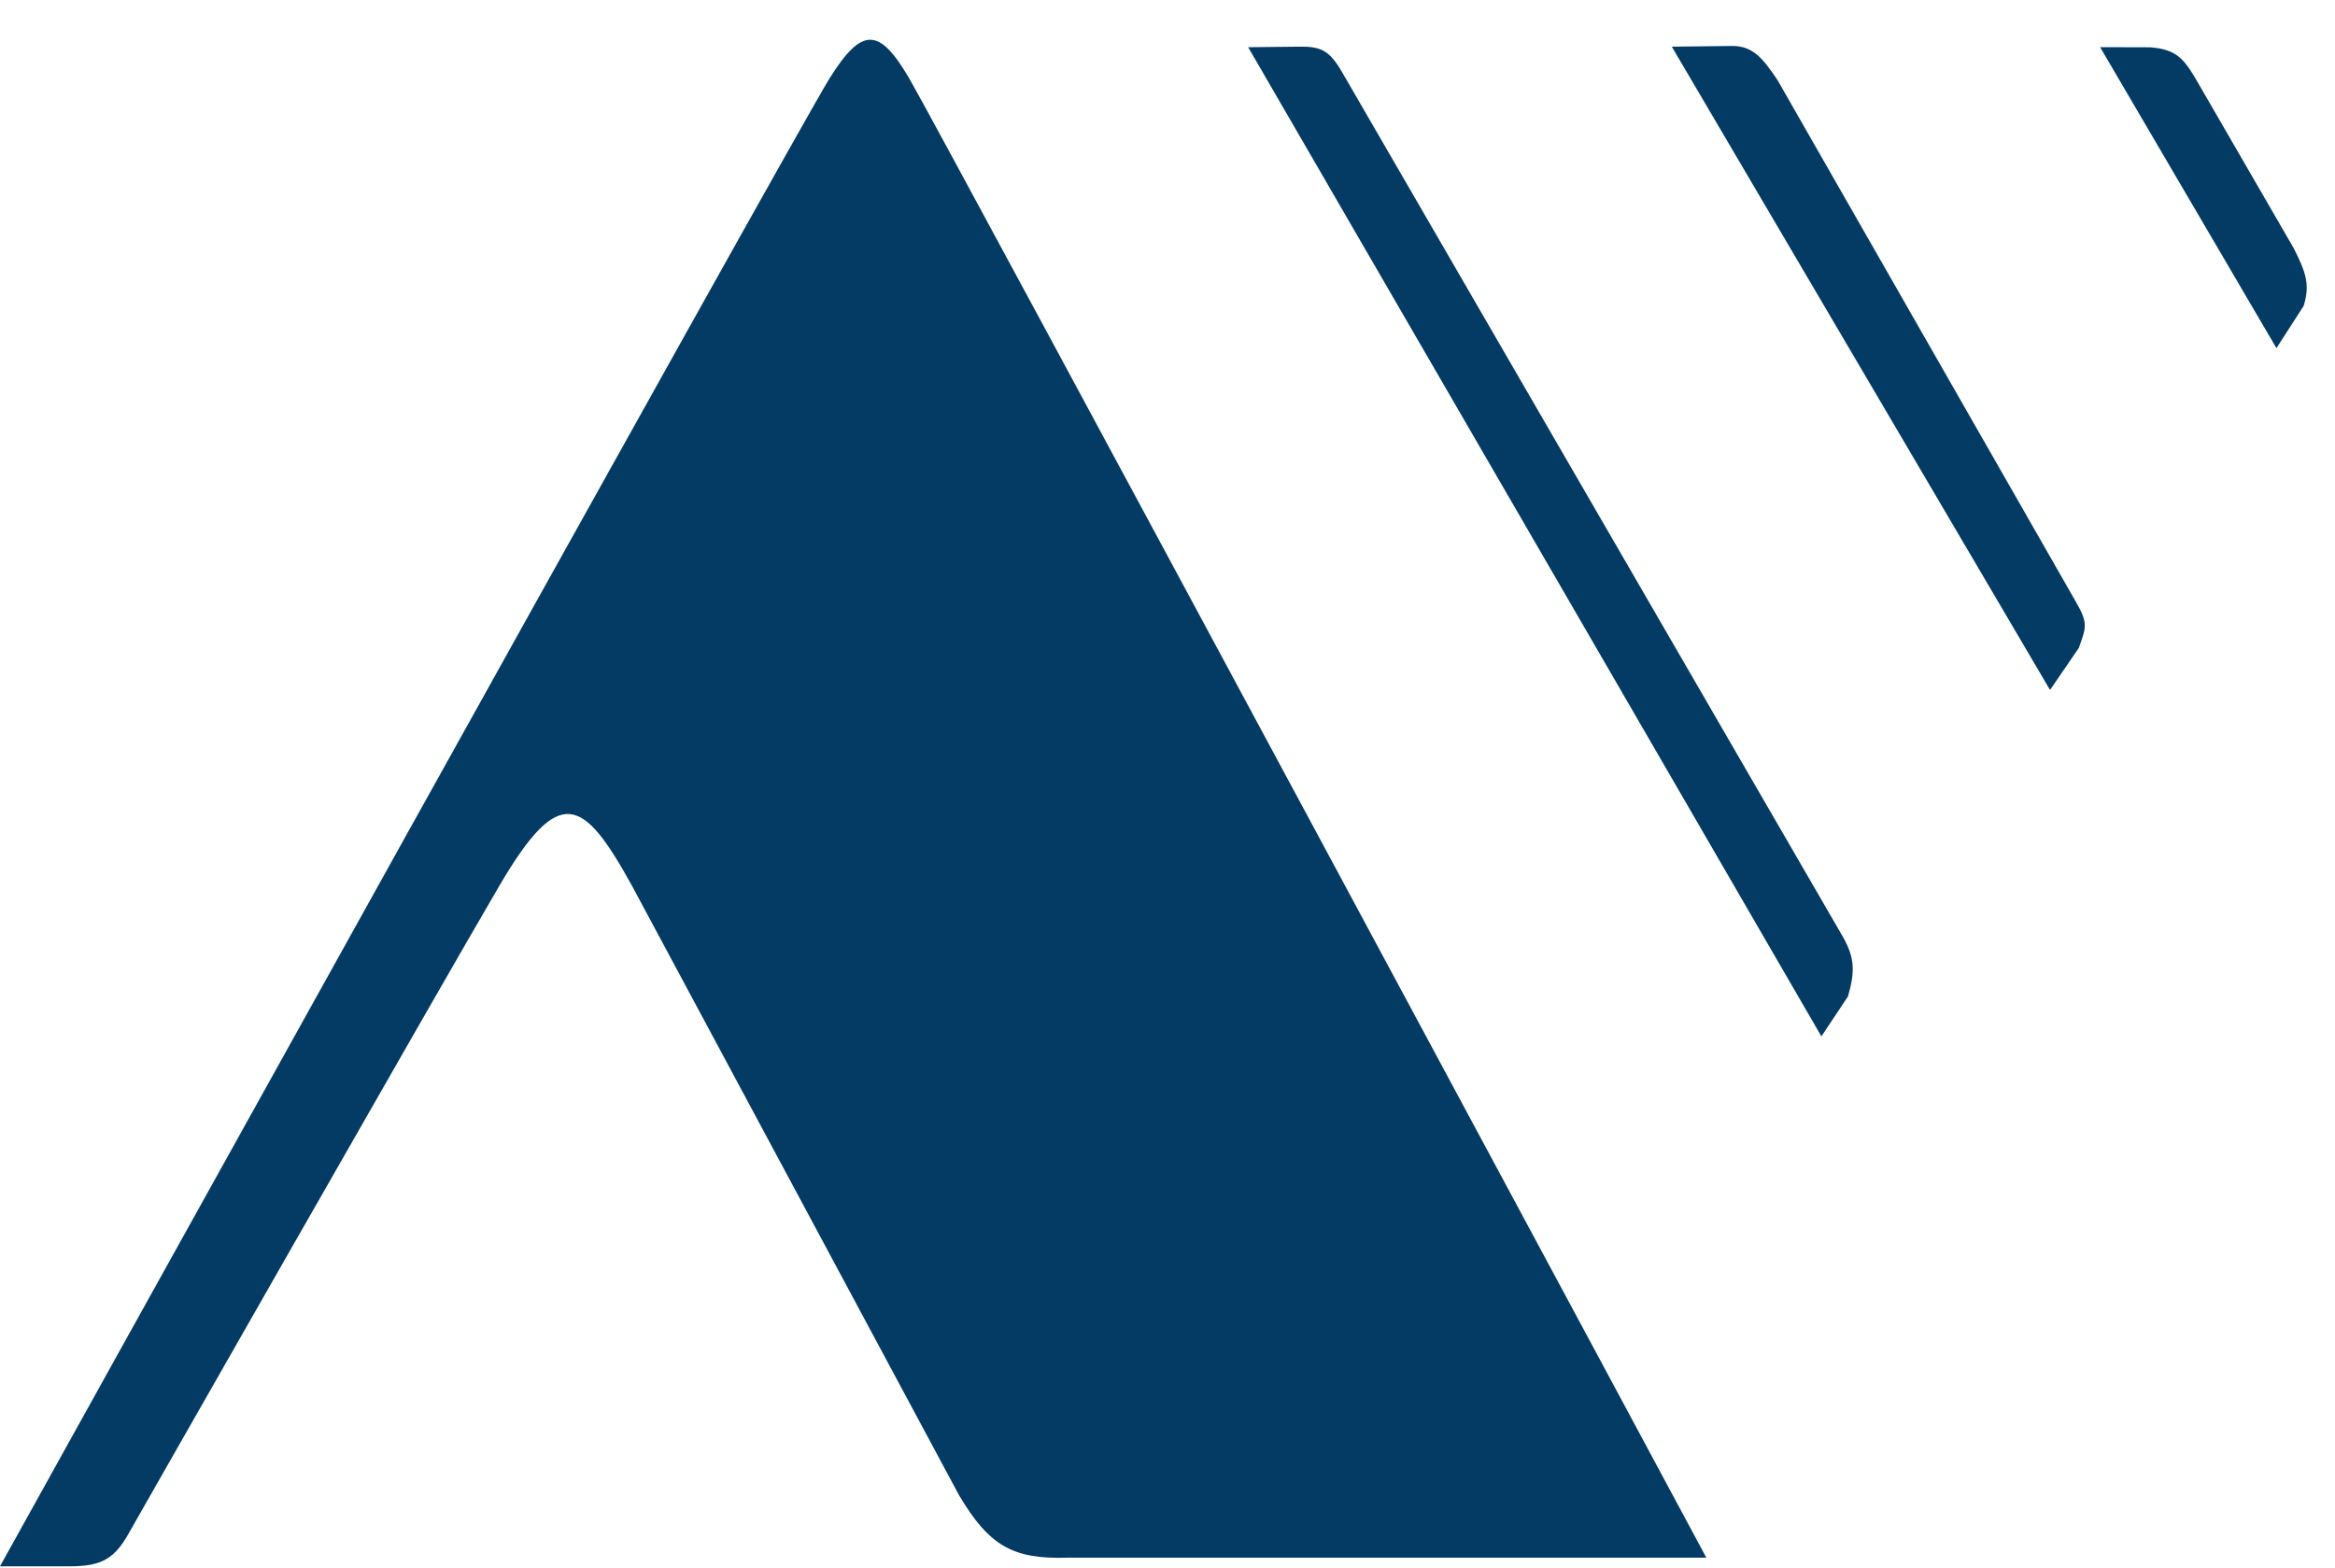
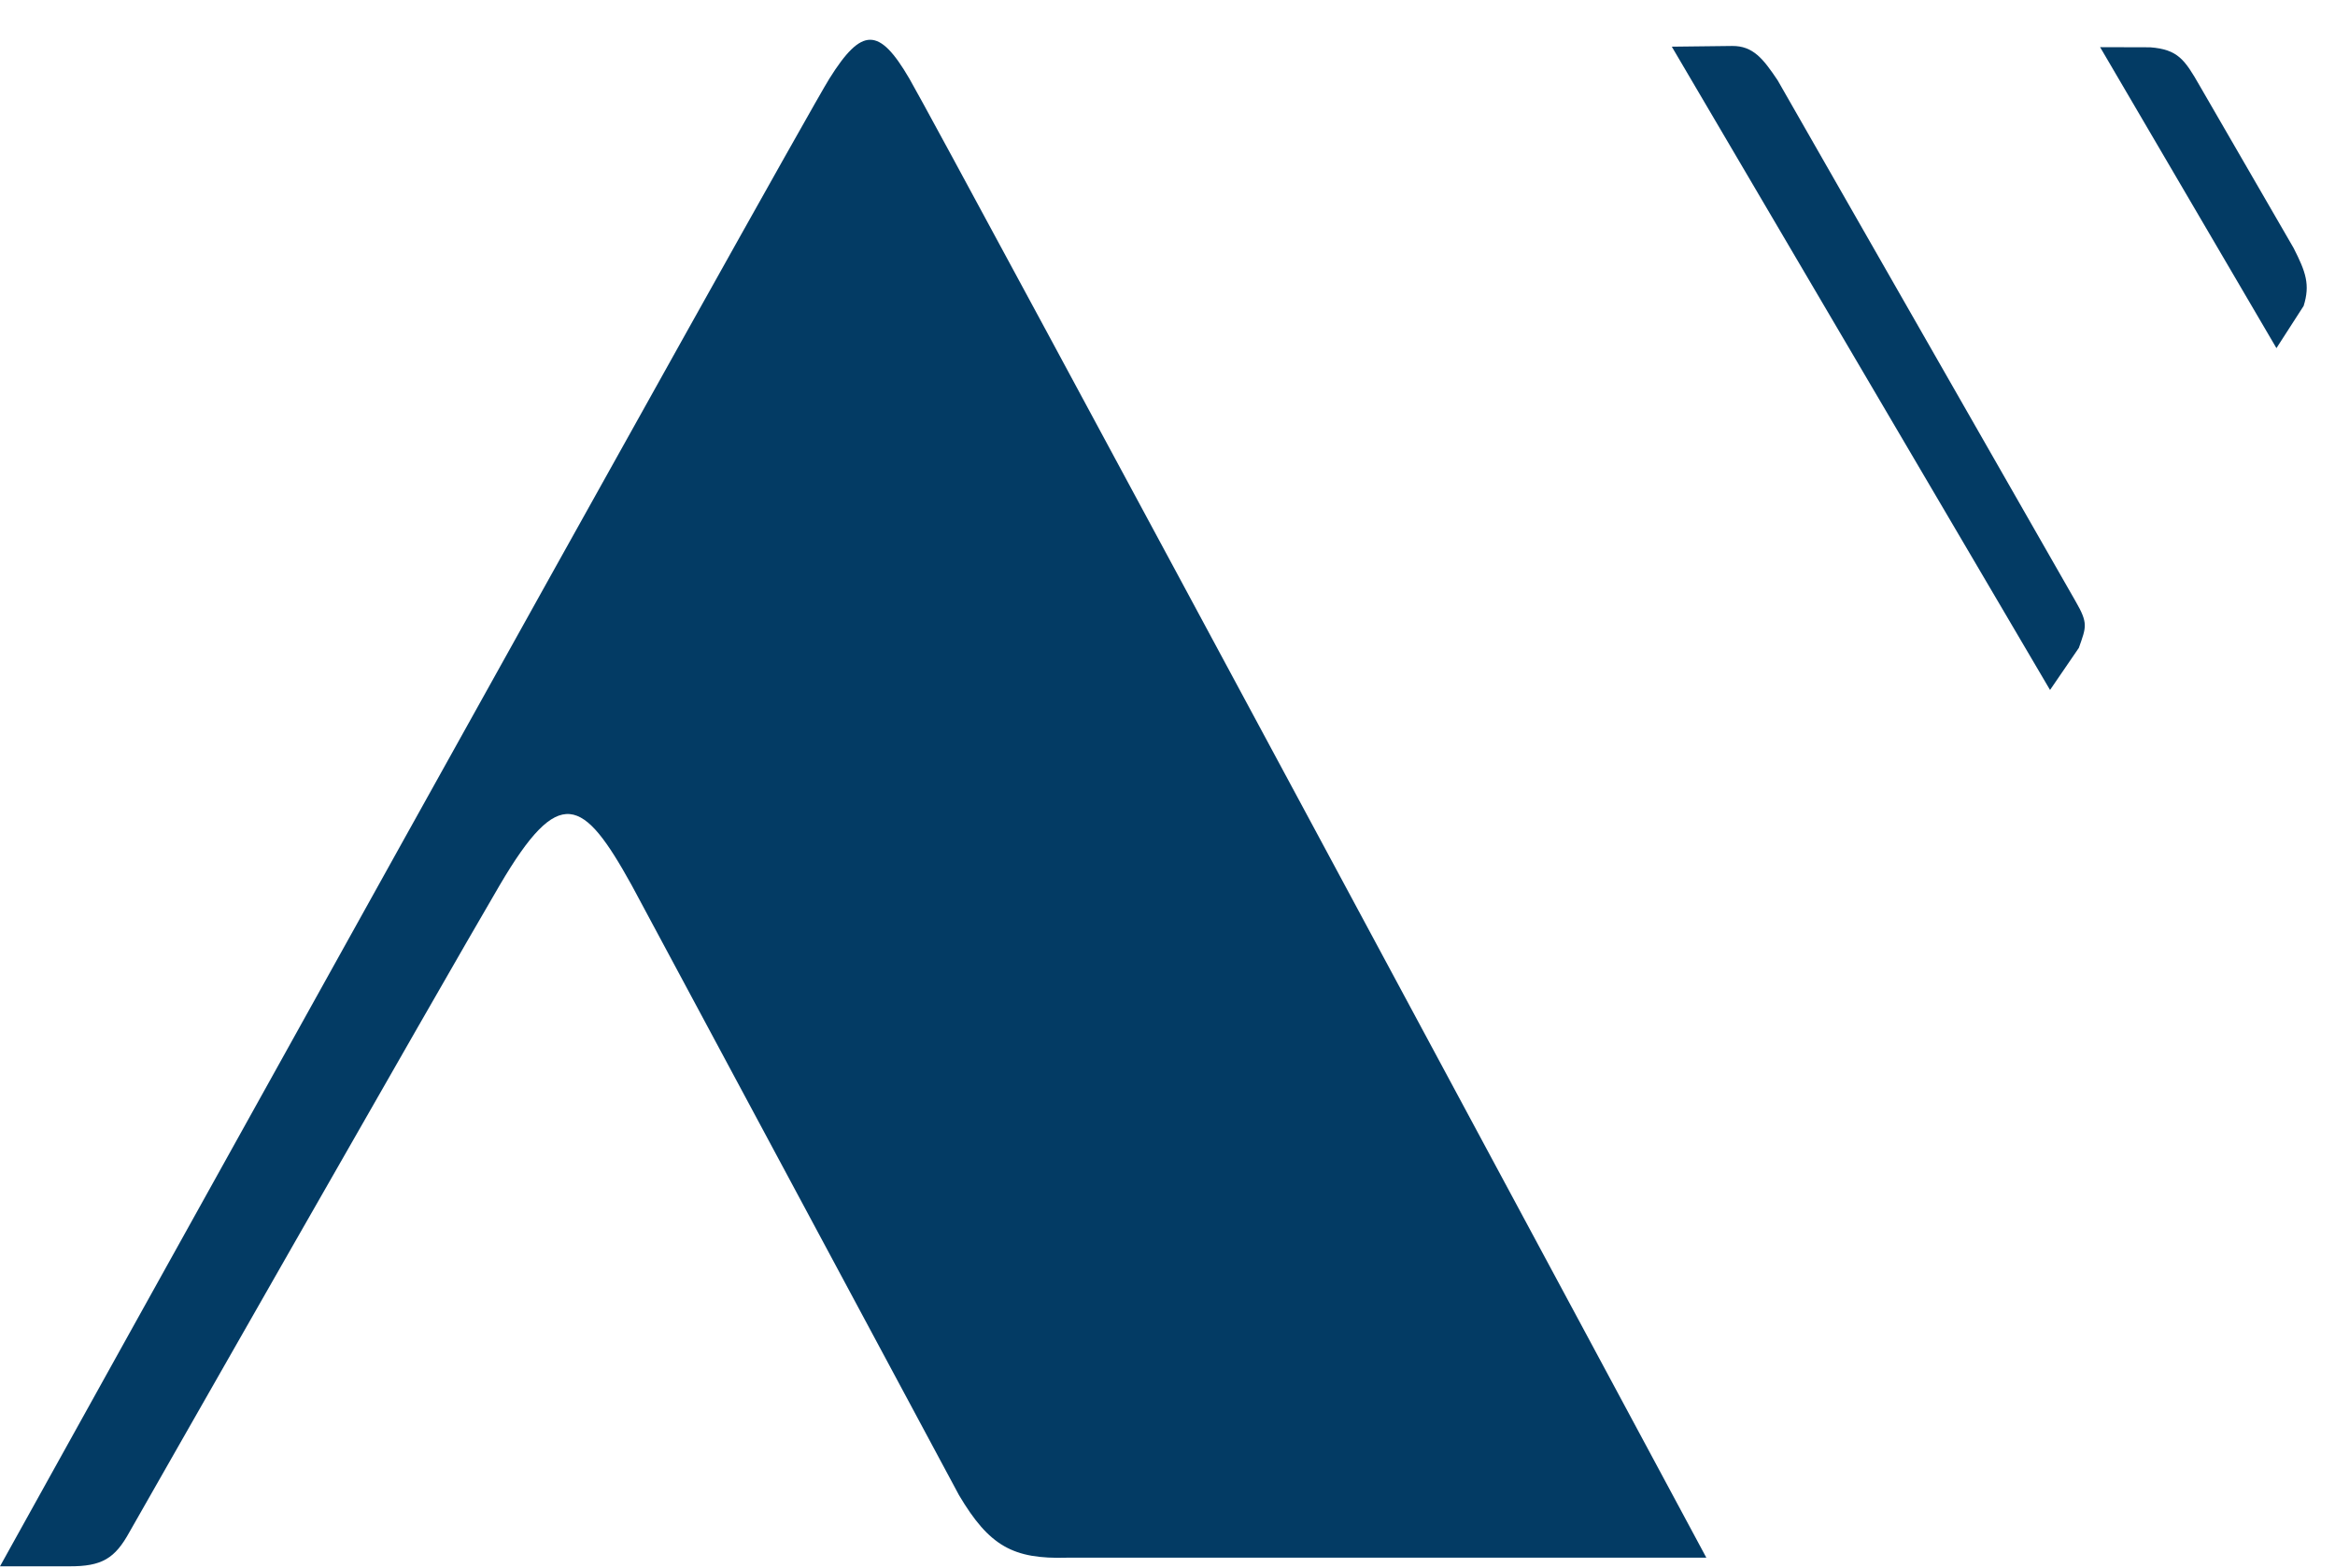
<svg xmlns="http://www.w3.org/2000/svg" width="338" height="227" viewBox="0 0 338 227" fill="none">
  <path d="M304 6.827L311.23 6.847C315.255 7.148 316.256 8.643 318.4 12.389L332.007 35.905C333.781 39.382 334.421 41.216 333.461 44.288L329.523 50.4L304 6.827Z" fill="#033B64" />
  <path d="M242 6.757L250.713 6.655C253.788 6.619 255.248 8.549 257.316 11.619L300.428 87.014C302.316 90.275 301.984 90.751 300.923 93.789L296.751 99.887L242 6.757Z" fill="#033B64" />
-   <path d="M180.679 6.835L188 6.757C191.214 6.7 192.437 7.29 194.27 10.443L266.794 135.672C268.535 138.762 268.5 140.757 267.5 144.257L263.652 150.037L180.679 6.835Z" fill="#033B64" />
  <path d="M120.061 11.375C124.751 3.884 127.252 3.884 131.629 11.375C136.006 18.867 247 225.508 247 225.508H154.453C146.657 225.738 143.198 223.836 138.82 216.456L91.43 128.137C84.397 115.433 80.978 113.427 72.34 128.137C63.702 142.846 18.759 221.762 18.759 221.762C16.637 225.635 14.758 226.776 10.005 226.757H0C0 226.757 115.371 18.867 120.061 11.375Z" fill="#033B64" />
</svg>